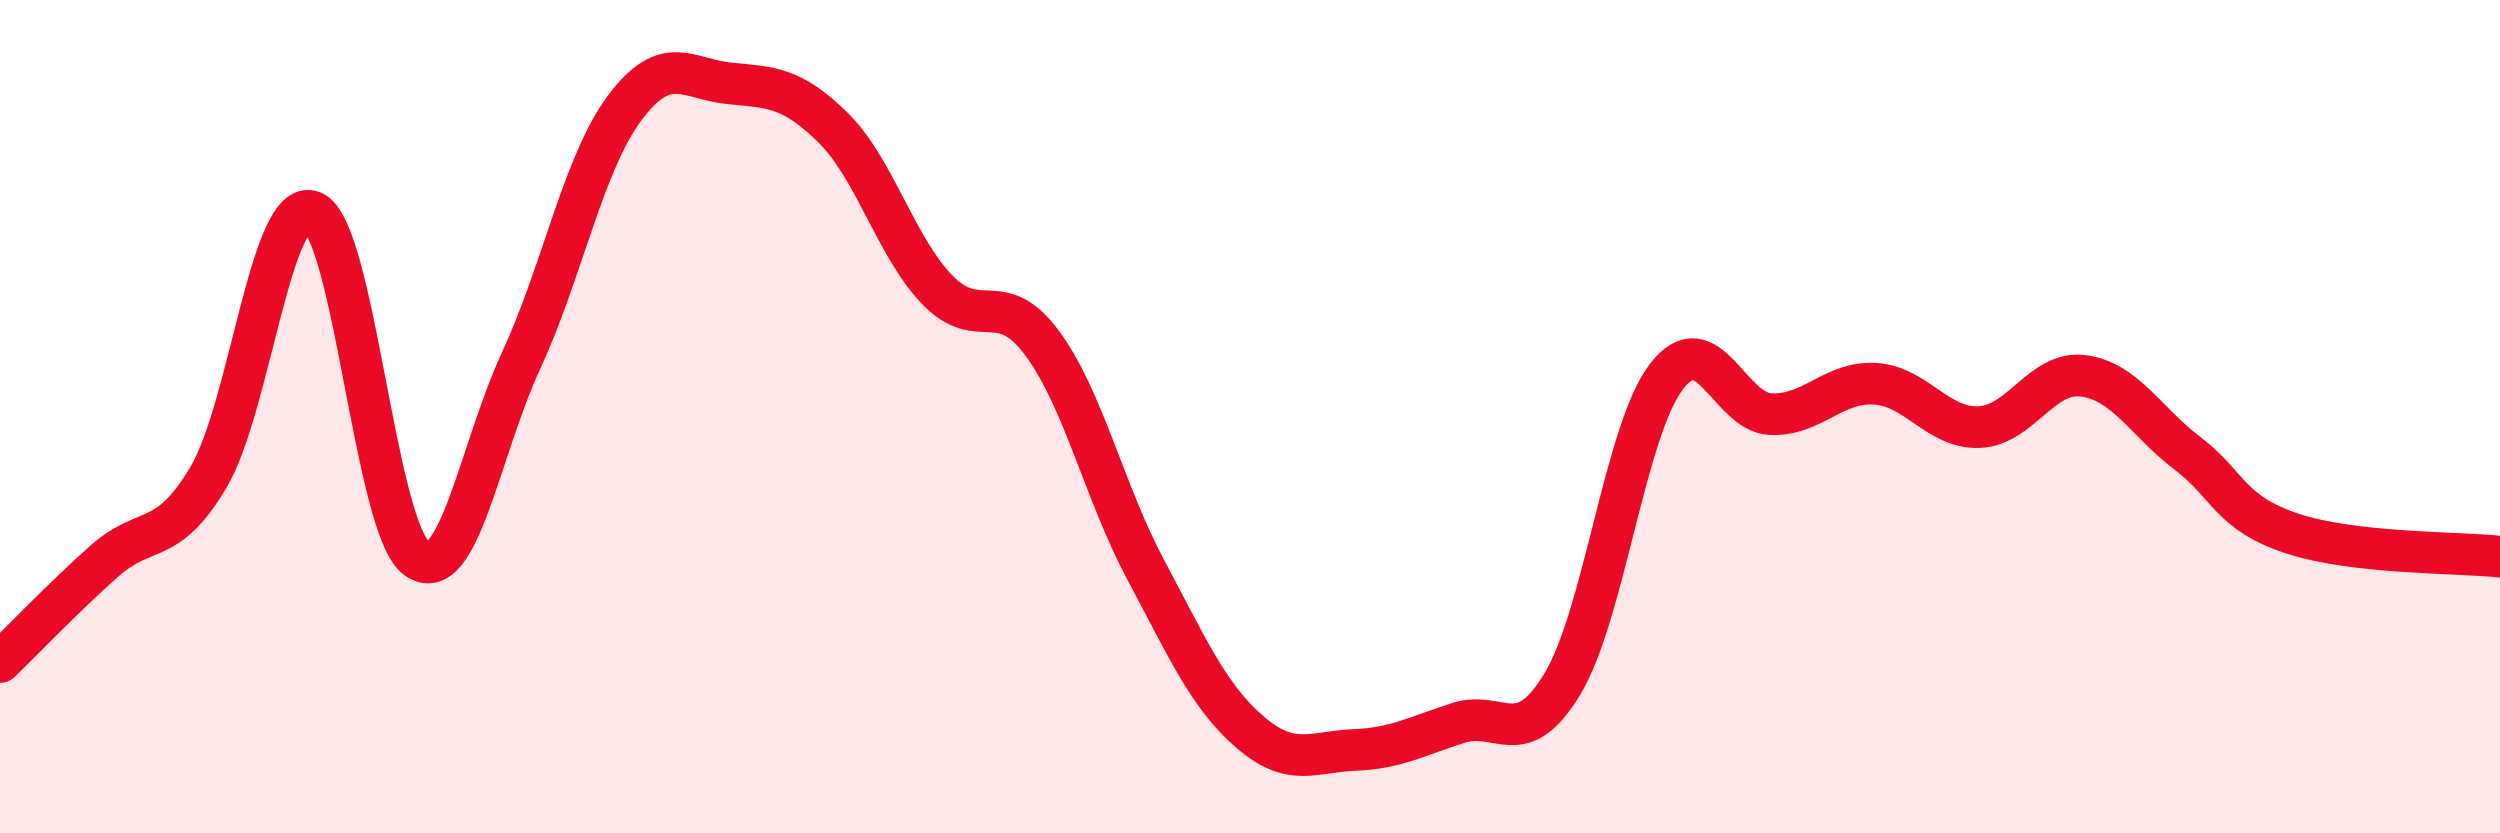
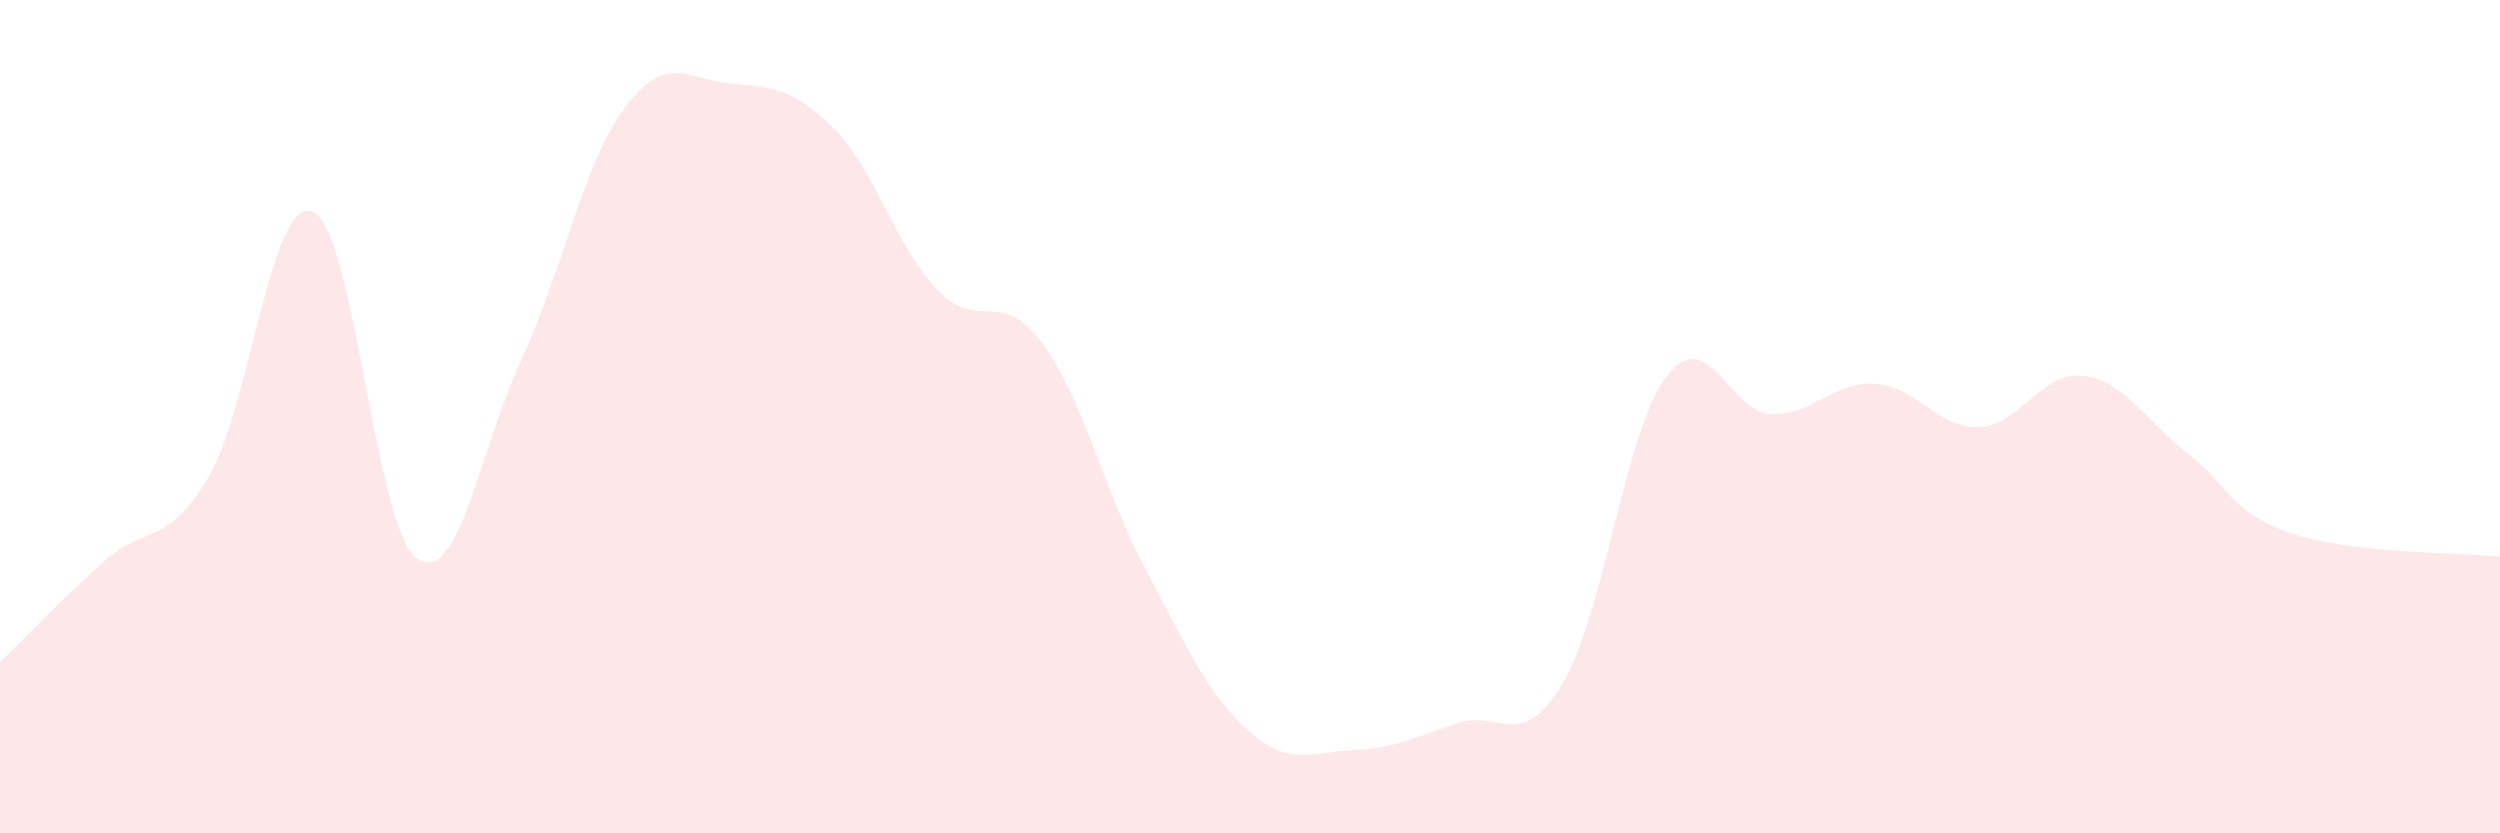
<svg xmlns="http://www.w3.org/2000/svg" width="60" height="20" viewBox="0 0 60 20">
  <path d="M 0,15.89 C 0.5,15.41 1.5,14.36 2.5,13.47 C 3.5,12.58 4,13.14 5,11.46 C 6,9.78 6.5,4.69 7.5,5.08 C 8.5,5.47 9,12.68 10,13.4 C 11,14.12 11.5,10.83 12.5,8.67 C 13.5,6.51 14,3.91 15,2.58 C 16,1.25 16.5,1.9 17.5,2 C 18.5,2.1 19,2.08 20,3.07 C 21,4.06 21.5,5.93 22.5,6.96 C 23.5,7.99 24,6.88 25,8.22 C 26,9.56 26.5,11.81 27.5,13.68 C 28.5,15.55 29,16.71 30,17.57 C 31,18.43 31.5,18.04 32.5,18 C 33.5,17.96 34,17.67 35,17.35 C 36,17.03 36.5,18.07 37.5,16.41 C 38.5,14.75 39,10.32 40,9.03 C 41,7.74 41.5,9.9 42.5,9.94 C 43.5,9.98 44,9.15 45,9.21 C 46,9.27 46.5,10.29 47.5,10.25 C 48.5,10.21 49,8.89 50,9.02 C 51,9.15 51.5,10.12 52.5,10.88 C 53.5,11.64 53.5,12.3 55,12.8 C 56.5,13.3 59,13.25 60,13.36L60 20L0 20Z" fill="#EB0A25" opacity="0.1" stroke-linecap="round" stroke-linejoin="round" />
-   <path d="M 0,15.89 C 0.5,15.41 1.5,14.36 2.5,13.47 C 3.5,12.58 4,13.14 5,11.46 C 6,9.78 6.5,4.69 7.5,5.08 C 8.5,5.47 9,12.68 10,13.4 C 11,14.12 11.5,10.83 12.5,8.67 C 13.5,6.51 14,3.91 15,2.58 C 16,1.25 16.5,1.9 17.5,2 C 18.5,2.1 19,2.08 20,3.07 C 21,4.06 21.5,5.93 22.5,6.96 C 23.5,7.99 24,6.88 25,8.22 C 26,9.56 26.5,11.81 27.5,13.68 C 28.5,15.55 29,16.71 30,17.57 C 31,18.43 31.5,18.04 32.5,18 C 33.5,17.96 34,17.67 35,17.35 C 36,17.03 36.5,18.07 37.5,16.41 C 38.5,14.75 39,10.32 40,9.03 C 41,7.74 41.5,9.9 42.5,9.94 C 43.5,9.98 44,9.15 45,9.21 C 46,9.27 46.5,10.29 47.5,10.25 C 48.5,10.21 49,8.89 50,9.02 C 51,9.15 51.5,10.12 52.5,10.88 C 53.5,11.64 53.5,12.3 55,12.8 C 56.5,13.3 59,13.25 60,13.36" stroke="#EB0A25" stroke-width="1" fill="none" stroke-linecap="round" stroke-linejoin="round" />
</svg>